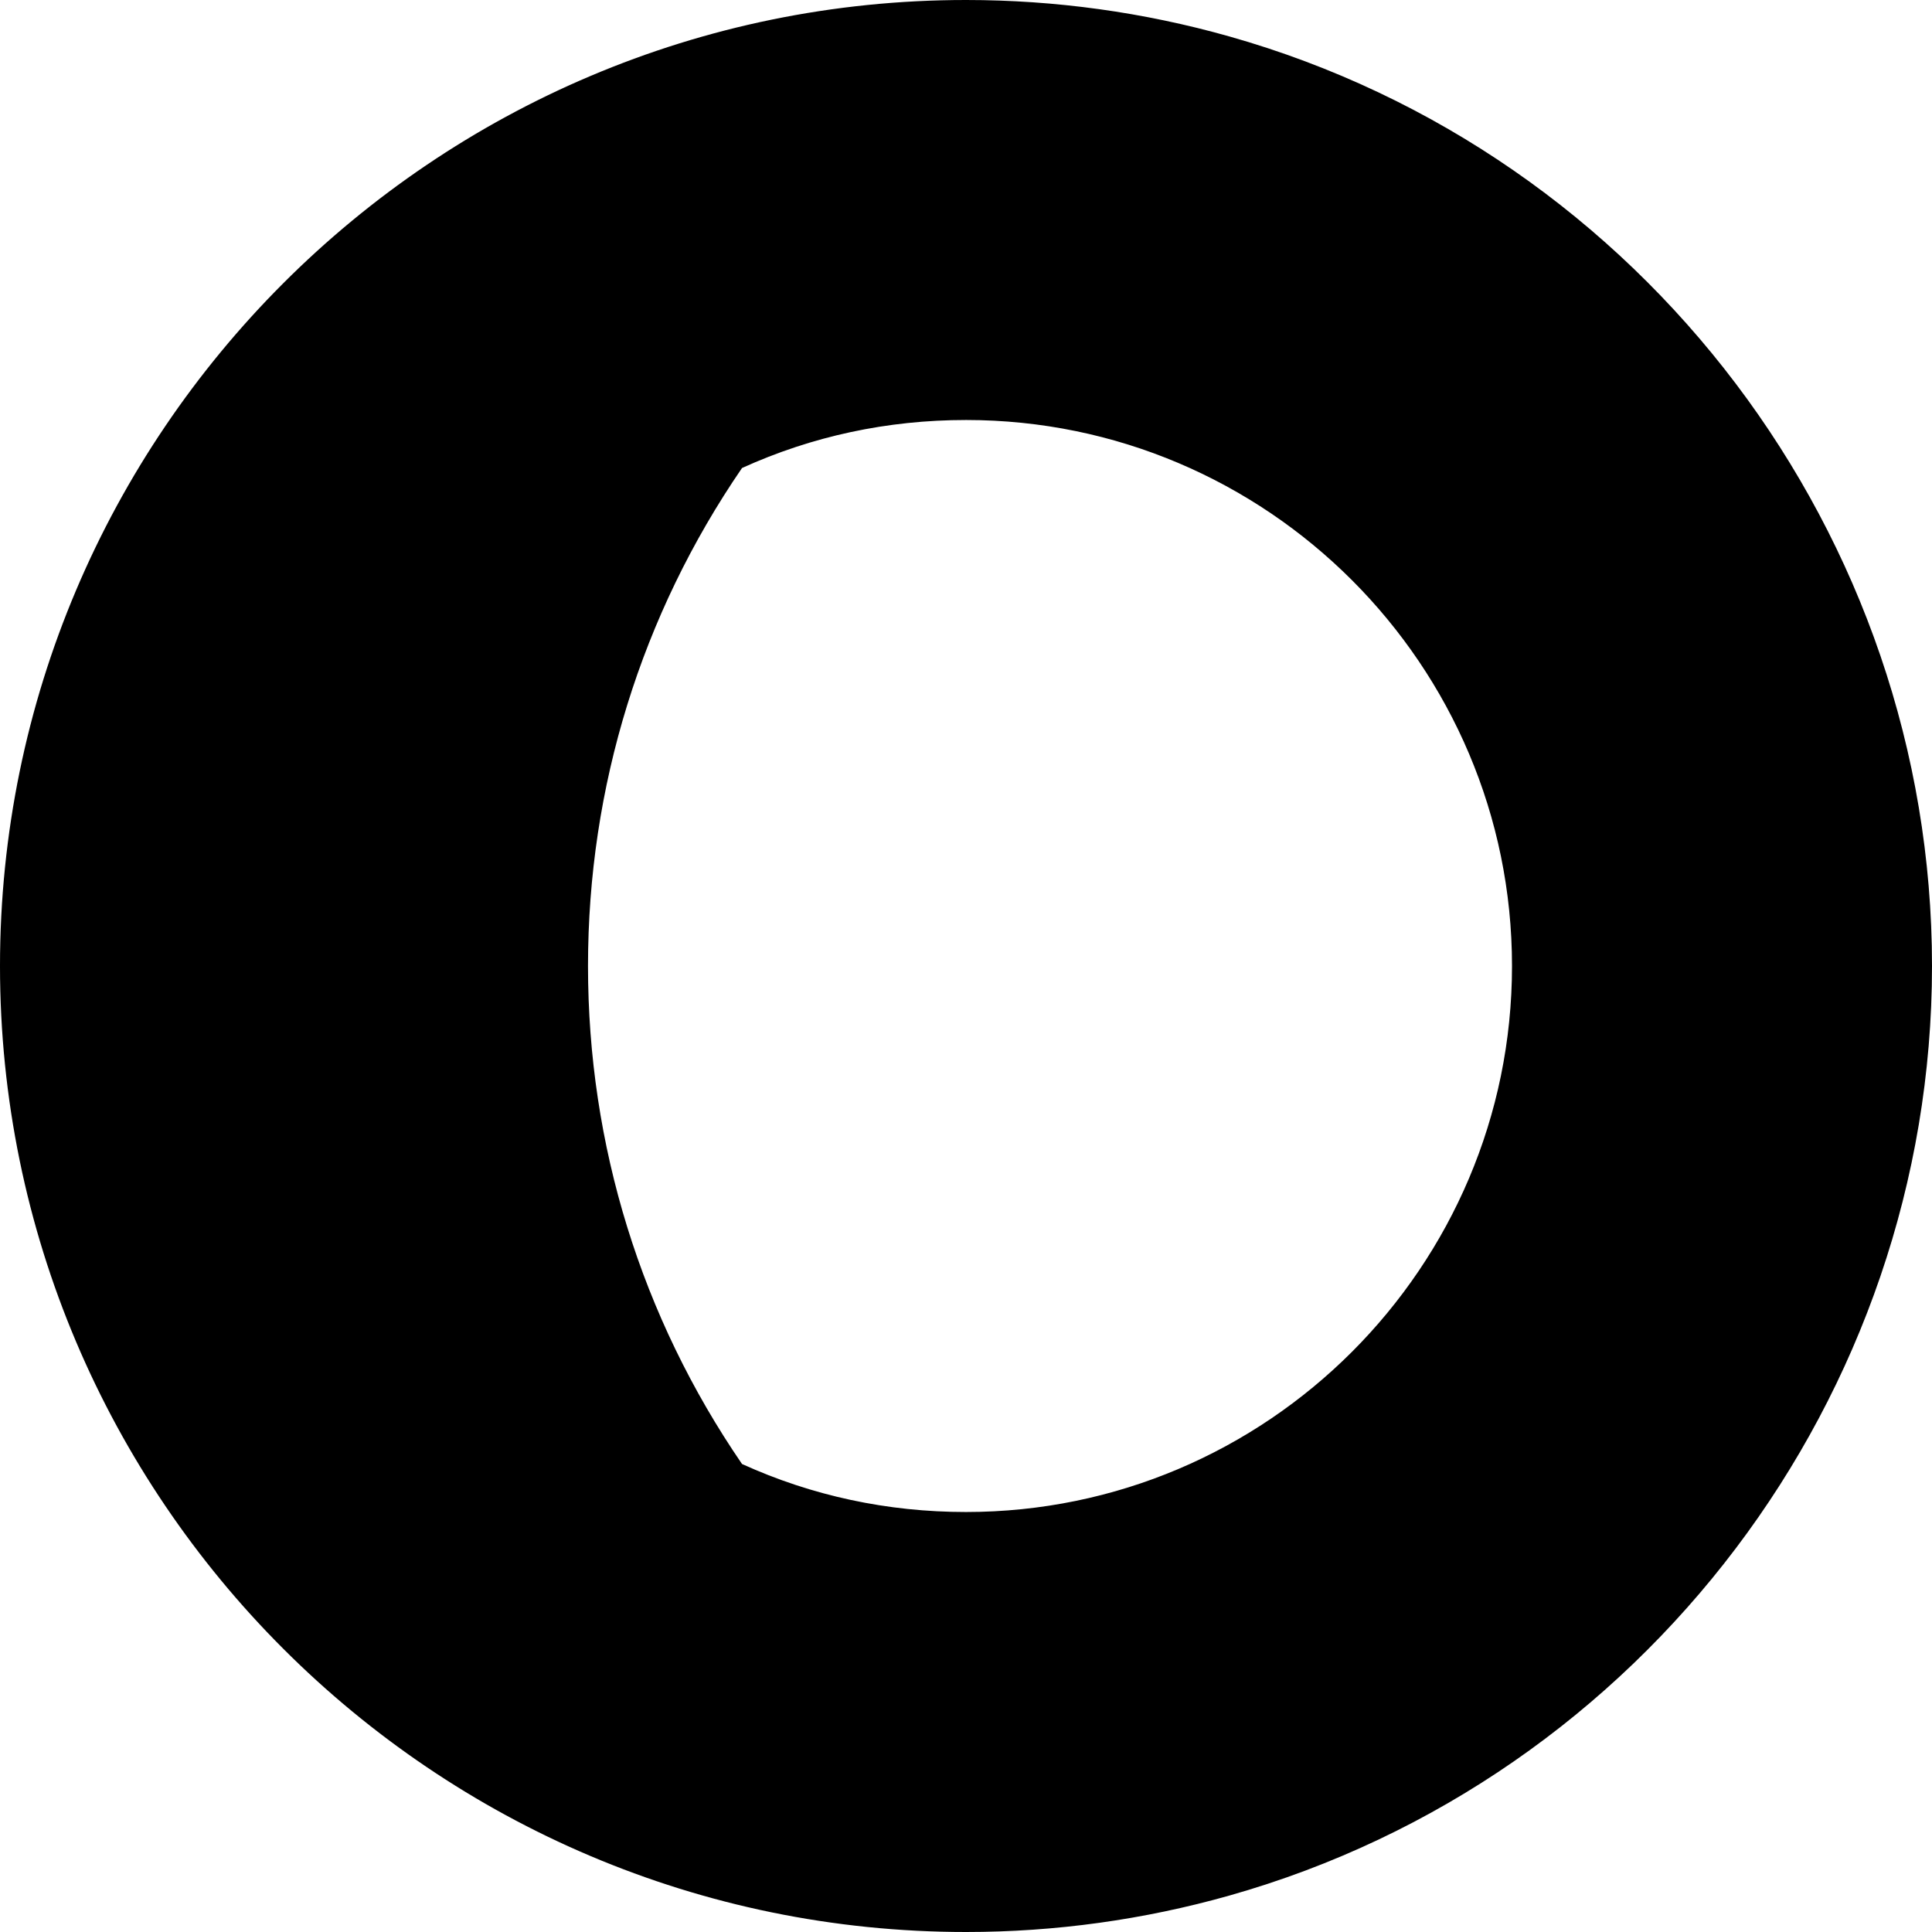
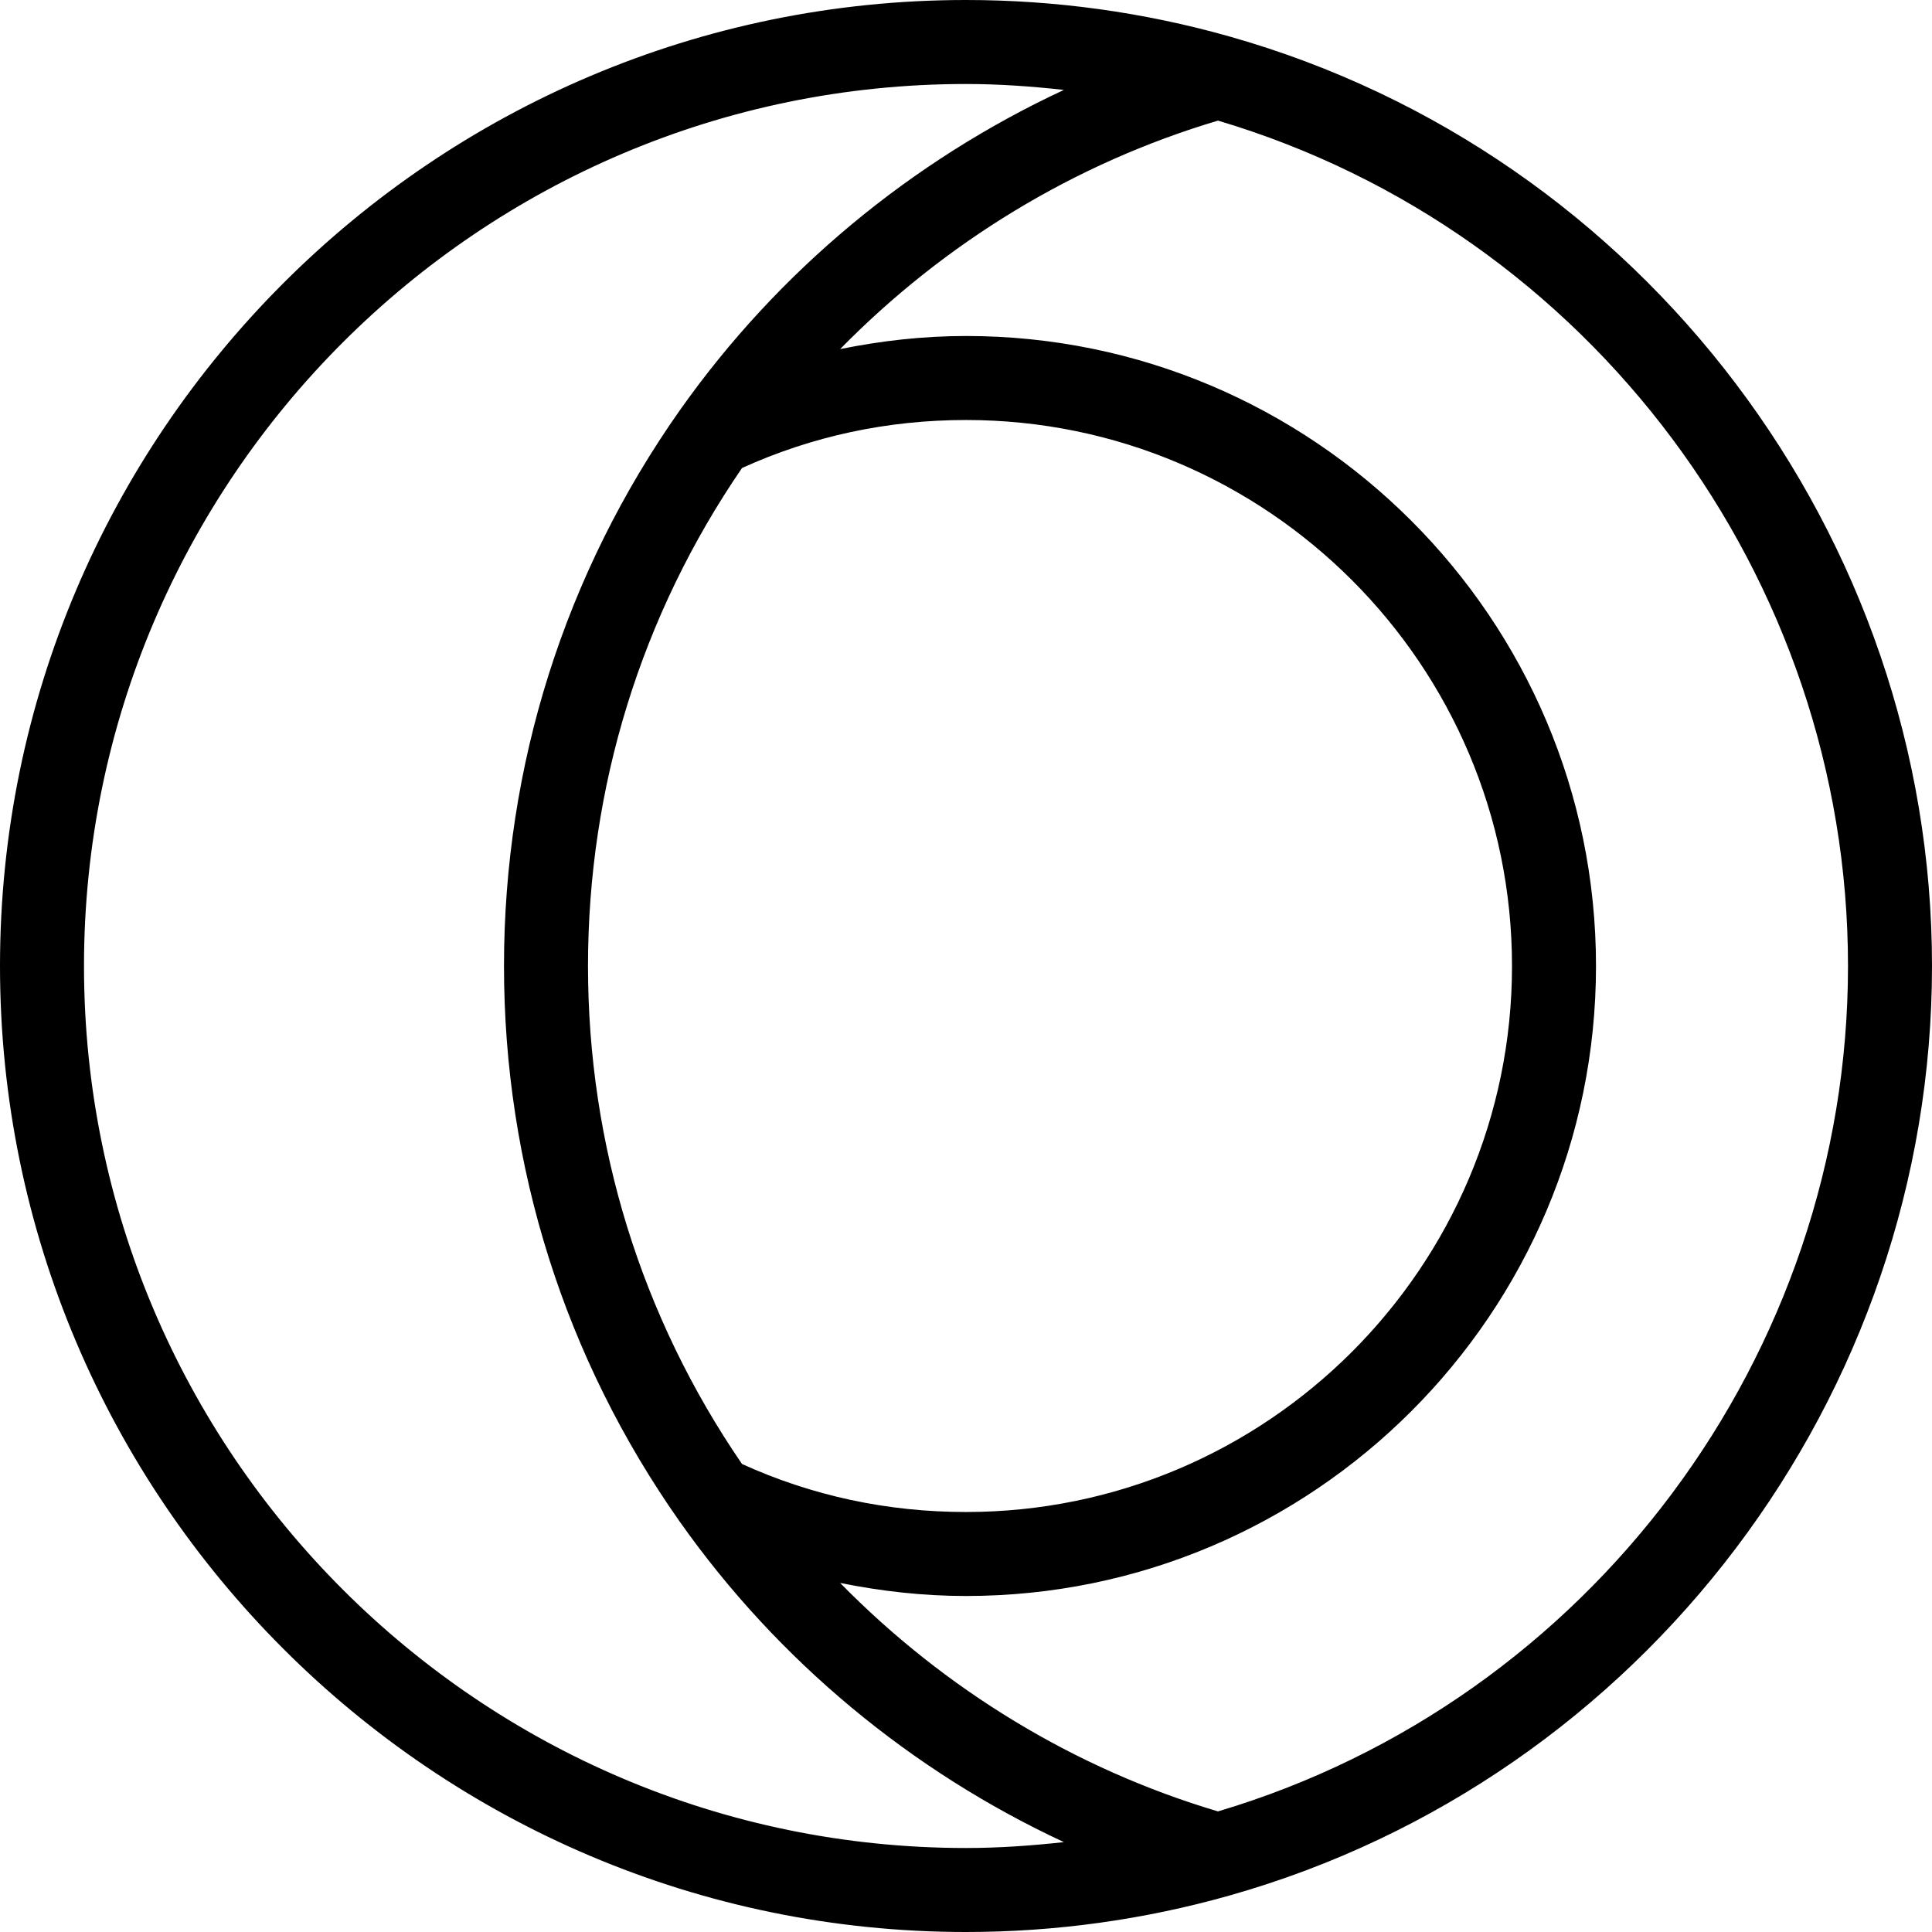
<svg xmlns="http://www.w3.org/2000/svg" height="368pt" viewBox="0 0 368 368" width="368pt">
-   <path d="m232 14.641c-15.281-4.32-31.359-6.641-48-6.641-97.199 0-176 78.801-176 176s78.801 176 176 176c16.641 0 32.719-2.32 48-6.641 73.84-20.879 128-88.801 128-169.359s-54.16-148.48-128-169.359zm-48 281.359c-17.121 0-33.441-3.84-48-10.801-20.16-28.641-32-63.52-32-101.199s11.84-72.559 32-101.199c14.559-6.961 30.879-10.801 48-10.801 61.84 0 112 50.16 112 112s-50.16 112-112 112zm0 0" fill="hsl(254, 100.0%, 85.5%)" />
  <path d="m234.176 6.945c-16.297-4.609-33.176-6.945-50.176-6.945-101.457 0-184 82.543-184 184s82.543 184 184 184c17 0 33.879-2.336 50.176-6.945 78.793-22.277 133.824-95.086 133.824-177.055s-55.031-154.777-133.824-177.055zm-50.176 345.055c-92.641 0-168-75.359-168-168s75.359-168 168-168c6.246 0 12.465.441 18.648 1.129-29.055 13.52-54.473 34.527-73.184 61.062l-.008.008c-21.891 31.098-33.457 67.68-33.457 105.801s11.566 74.703 33.457 105.809l.008.008c18.711 26.535 44.121 47.543 73.184 61.062-6.184.68-12.402 1.121-18.648 1.121zm0-272c57.344 0 104 46.656 104 104s-46.656 104-104 104c-14.953 0-29.297-3.07-42.664-9.145-19.199-28.008-29.336-60.75-29.336-94.855s10.137-66.848 29.336-94.855c13.367-6.074 27.711-9.145 42.664-9.145zm48 265.031c-27.266-8.109-52.055-23.215-71.977-43.52 7.816 1.578 15.809 2.488 23.977 2.488 66.168 0 120-53.832 120-120s-53.832-120-120-120c-8.168 0-16.16.91-23.977 2.496 19.914-20.305 44.711-35.418 71.977-43.52 70.77 21.047 120 86.934 120 161.023s-49.23 139.977-120 161.031zm0 0" fill="hsl(253, 100.0%, 47.5%)" />
</svg>